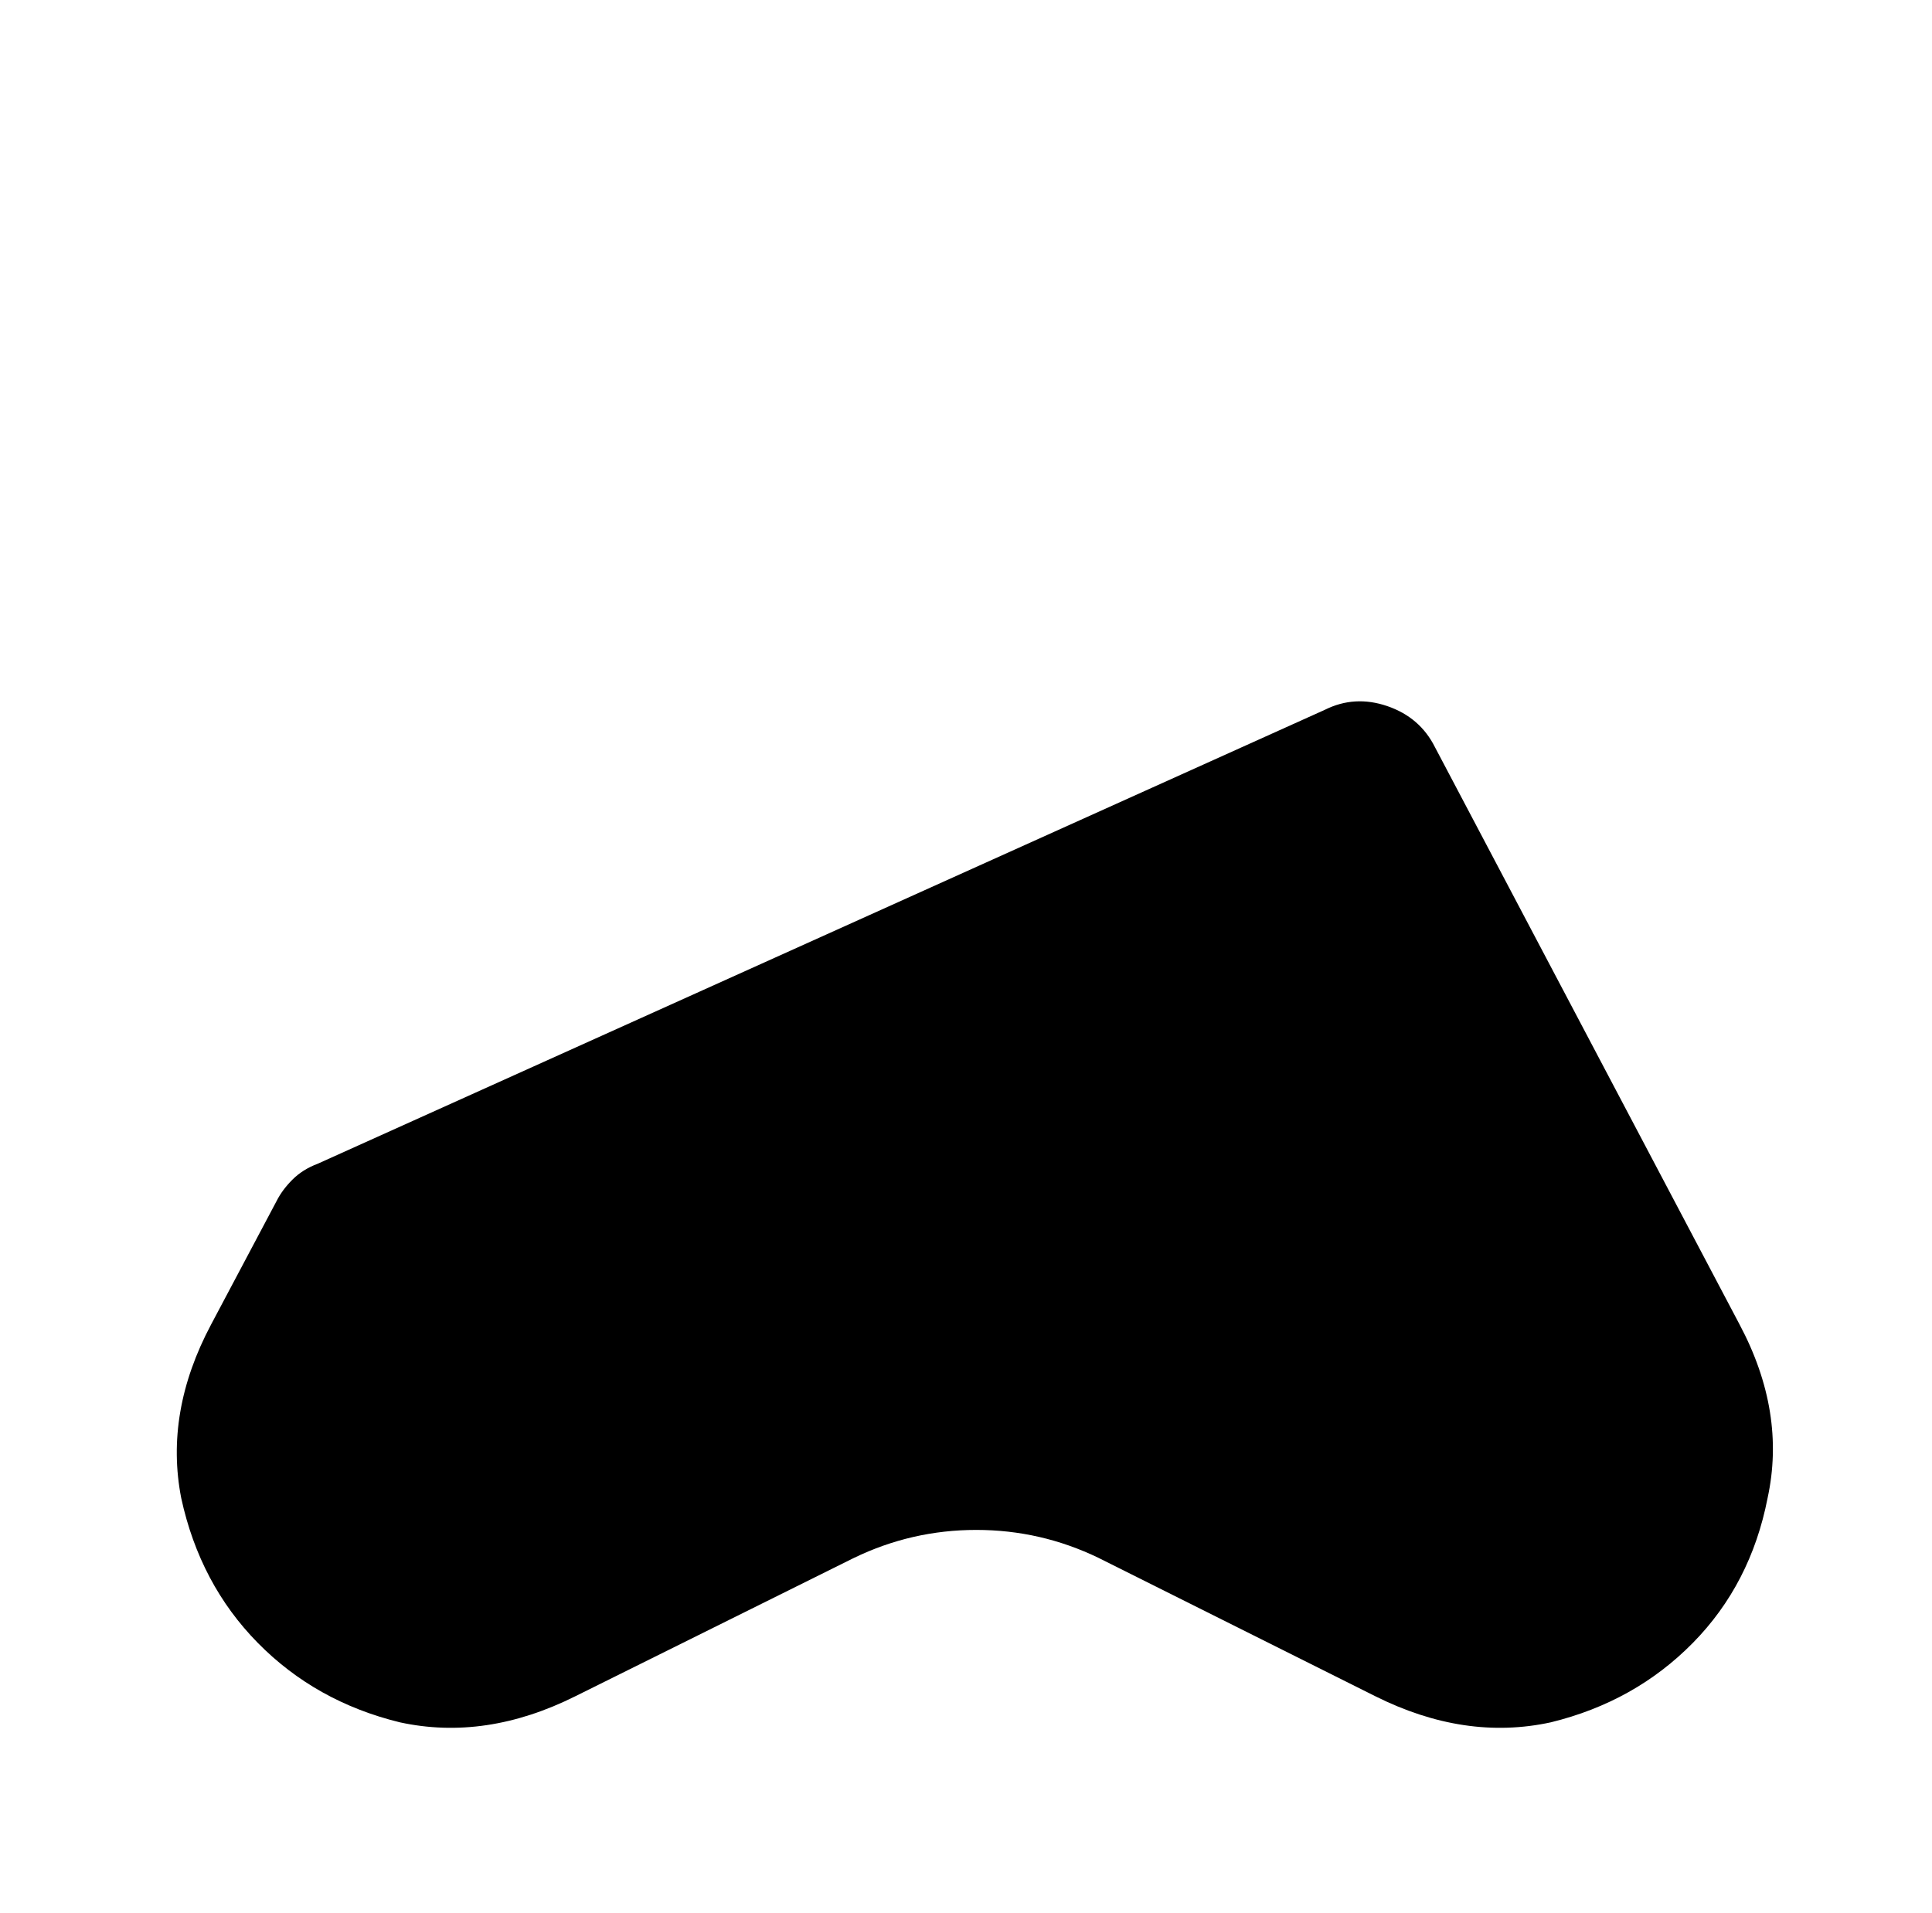
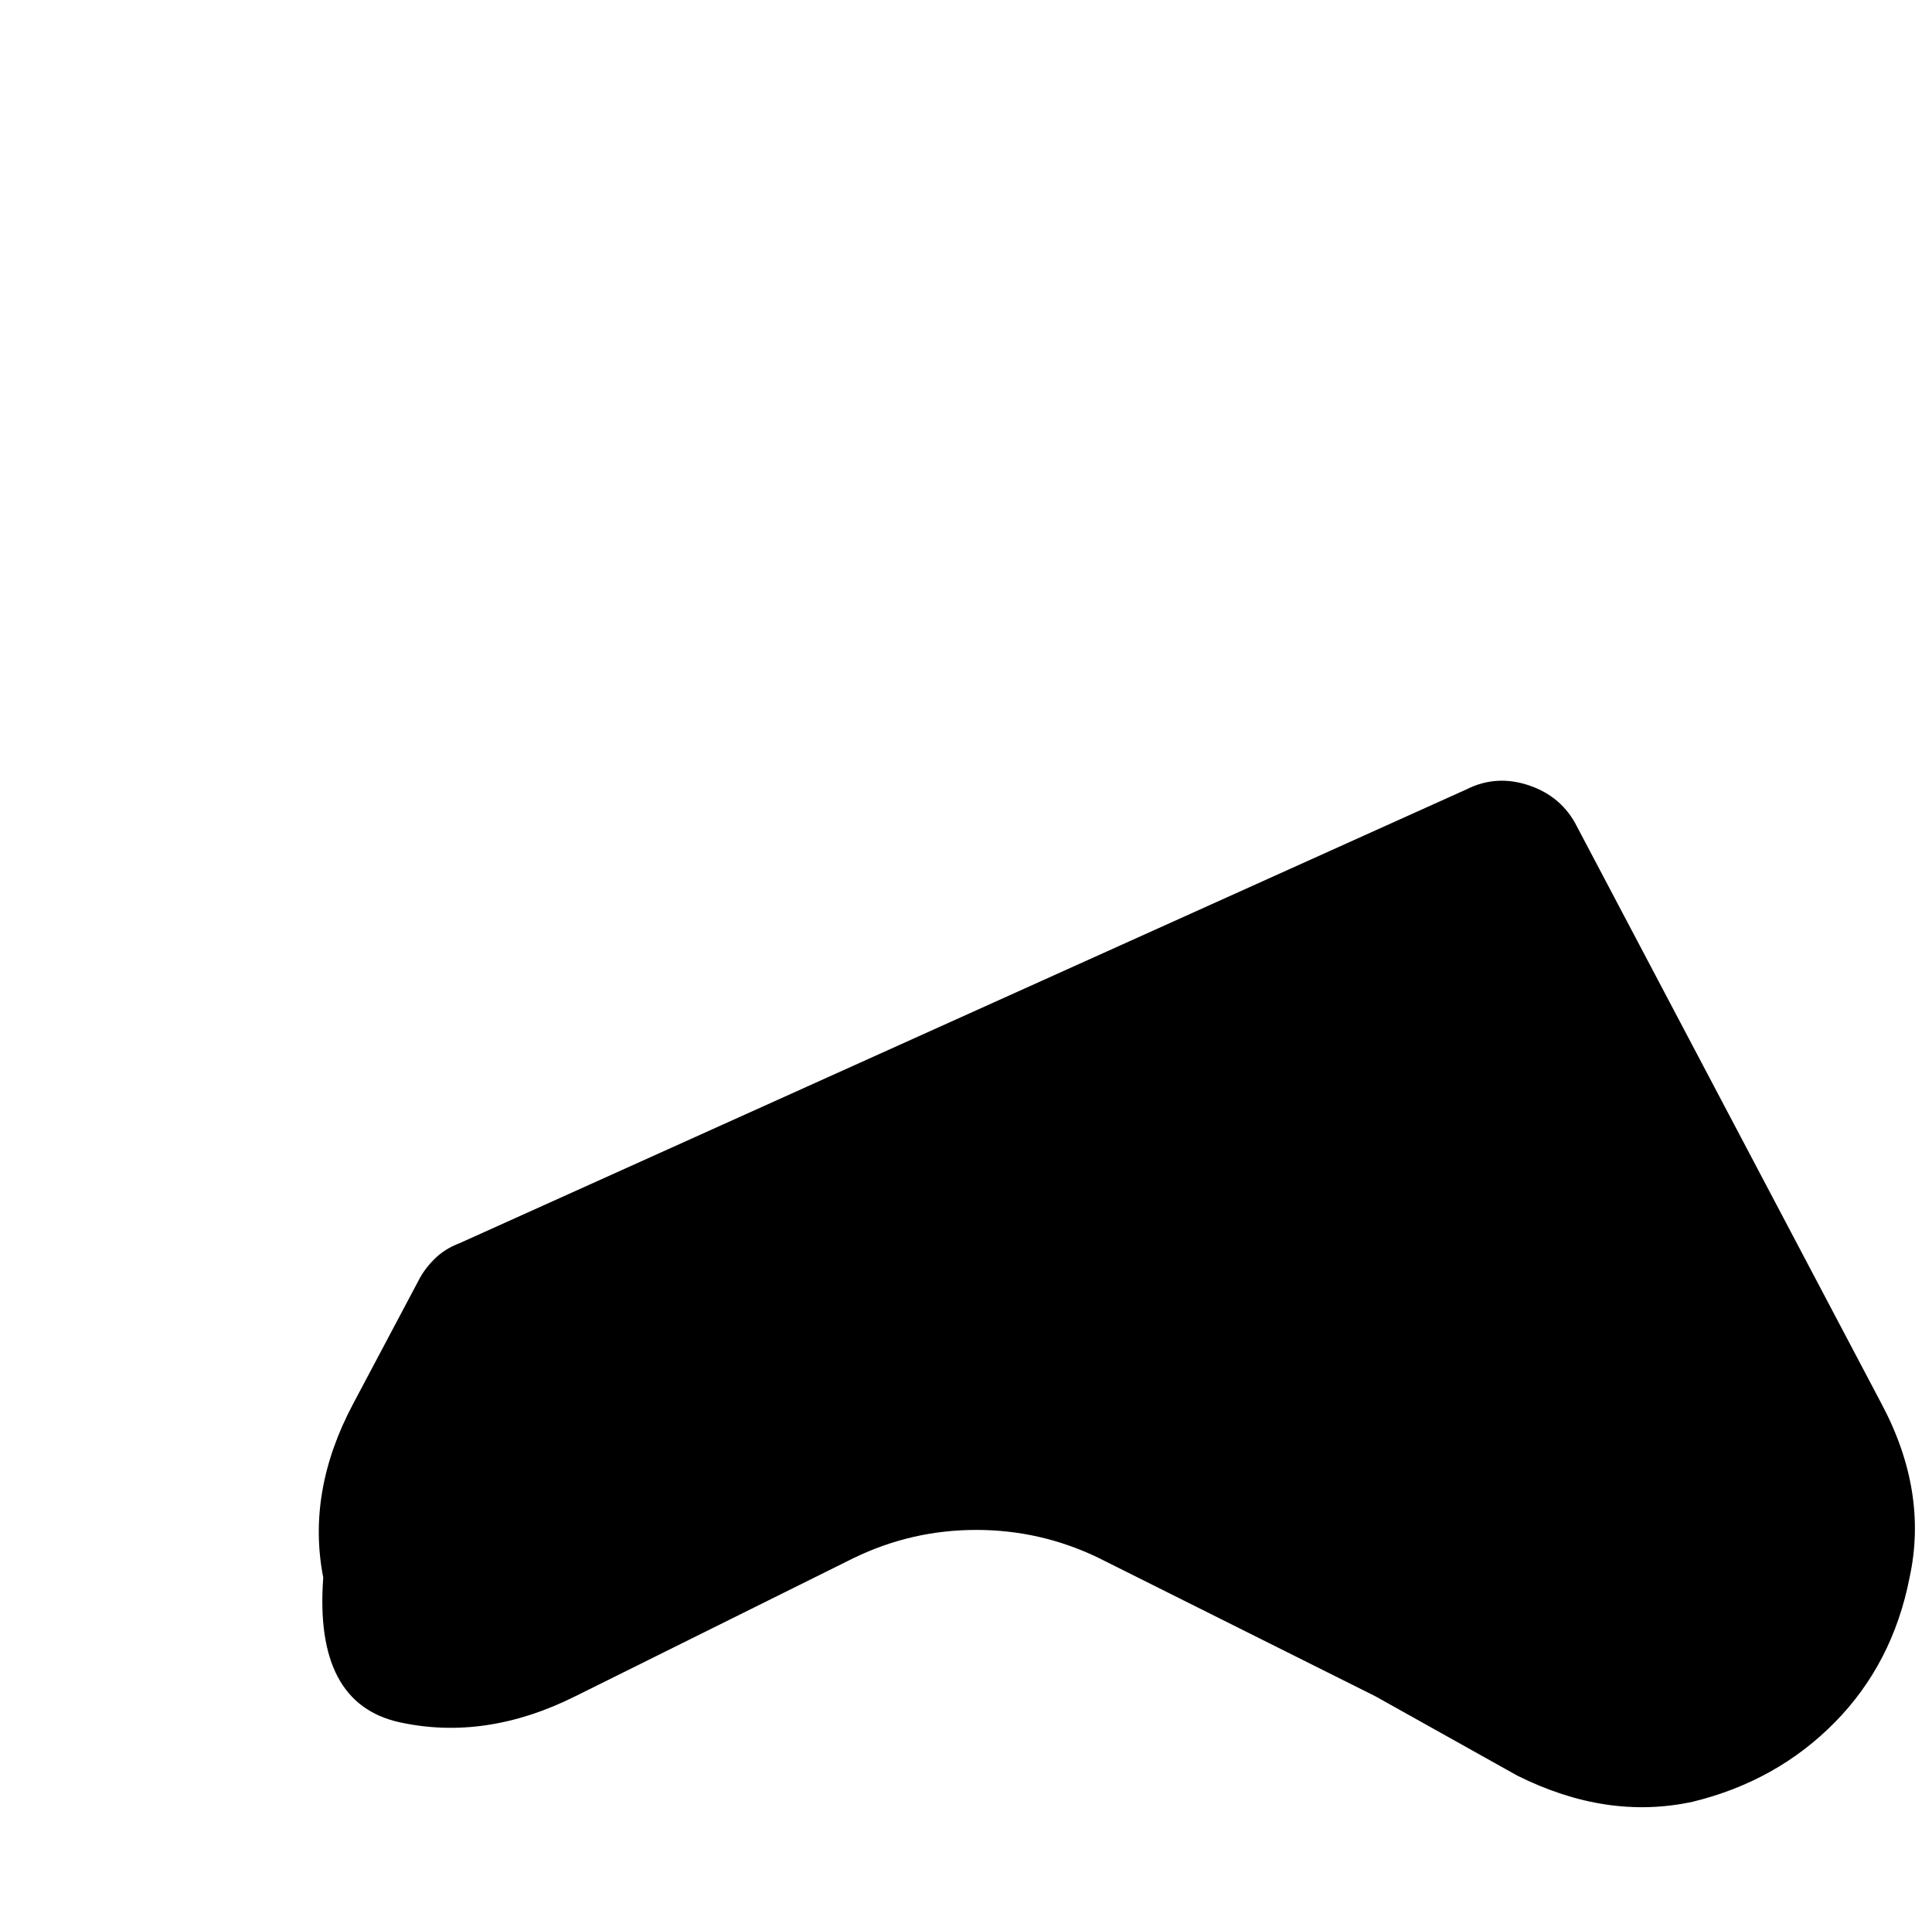
<svg xmlns="http://www.w3.org/2000/svg" version="1.1" viewBox="-10 0 1034 1024">
-   <path fill="currentColor" d="M726 908l-148 -74q-31 -15 -65.5 -15t-65.5 15l-149 74q-48 24 -94 14q-45 -11 -76 -42.5t-41 -77.5q-9 -46 16 -93l35 -66q3 -6 8.5 -11.5t13.5 -8.5l539 -243q16 -8 33.5 -2t25.5 22l163 309q25 47 15 93q-9 46 -40 77.5t-76 42.5q-46 10 -94 -14v0z" />
+   <path fill="currentColor" d="M726 908l-148 -74q-31 -15 -65.5 -15t-65.5 15l-149 74q-48 24 -94 14t-41 -77.5q-9 -46 16 -93l35 -66q3 -6 8.5 -11.5t13.5 -8.5l539 -243q16 -8 33.5 -2t25.5 22l163 309q25 47 15 93q-9 46 -40 77.5t-76 42.5q-46 10 -94 -14v0z" />
</svg>